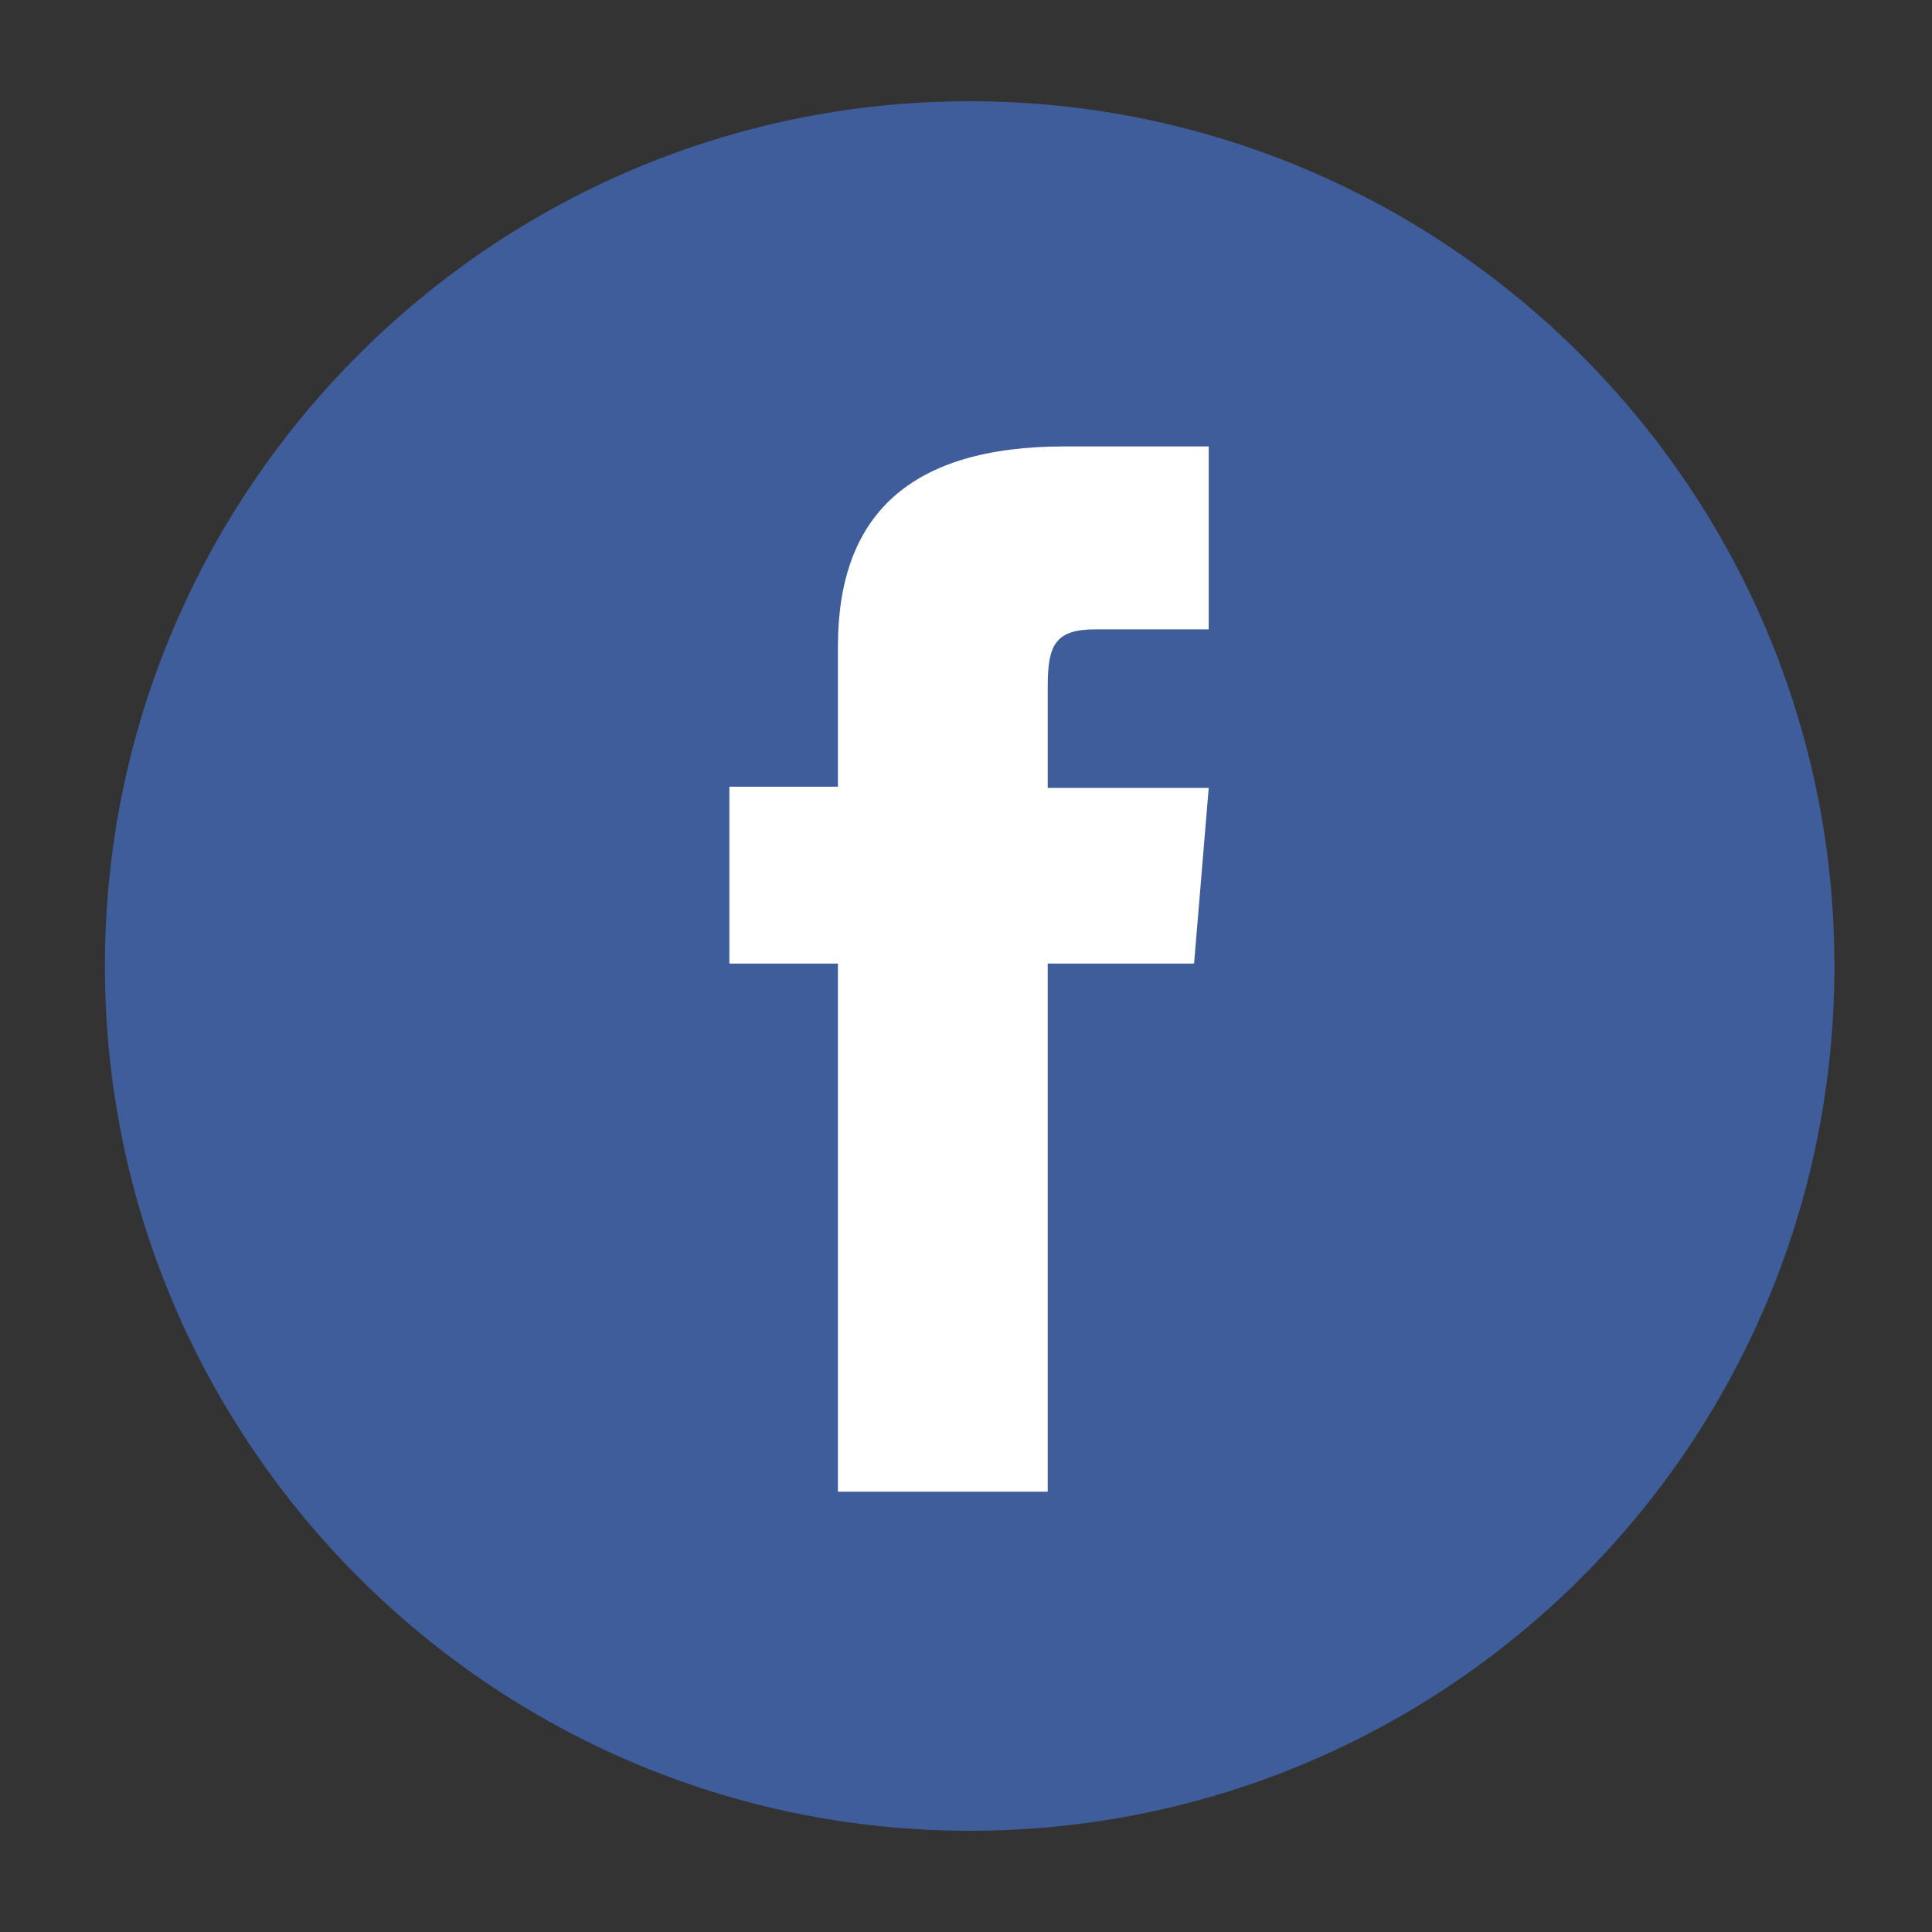
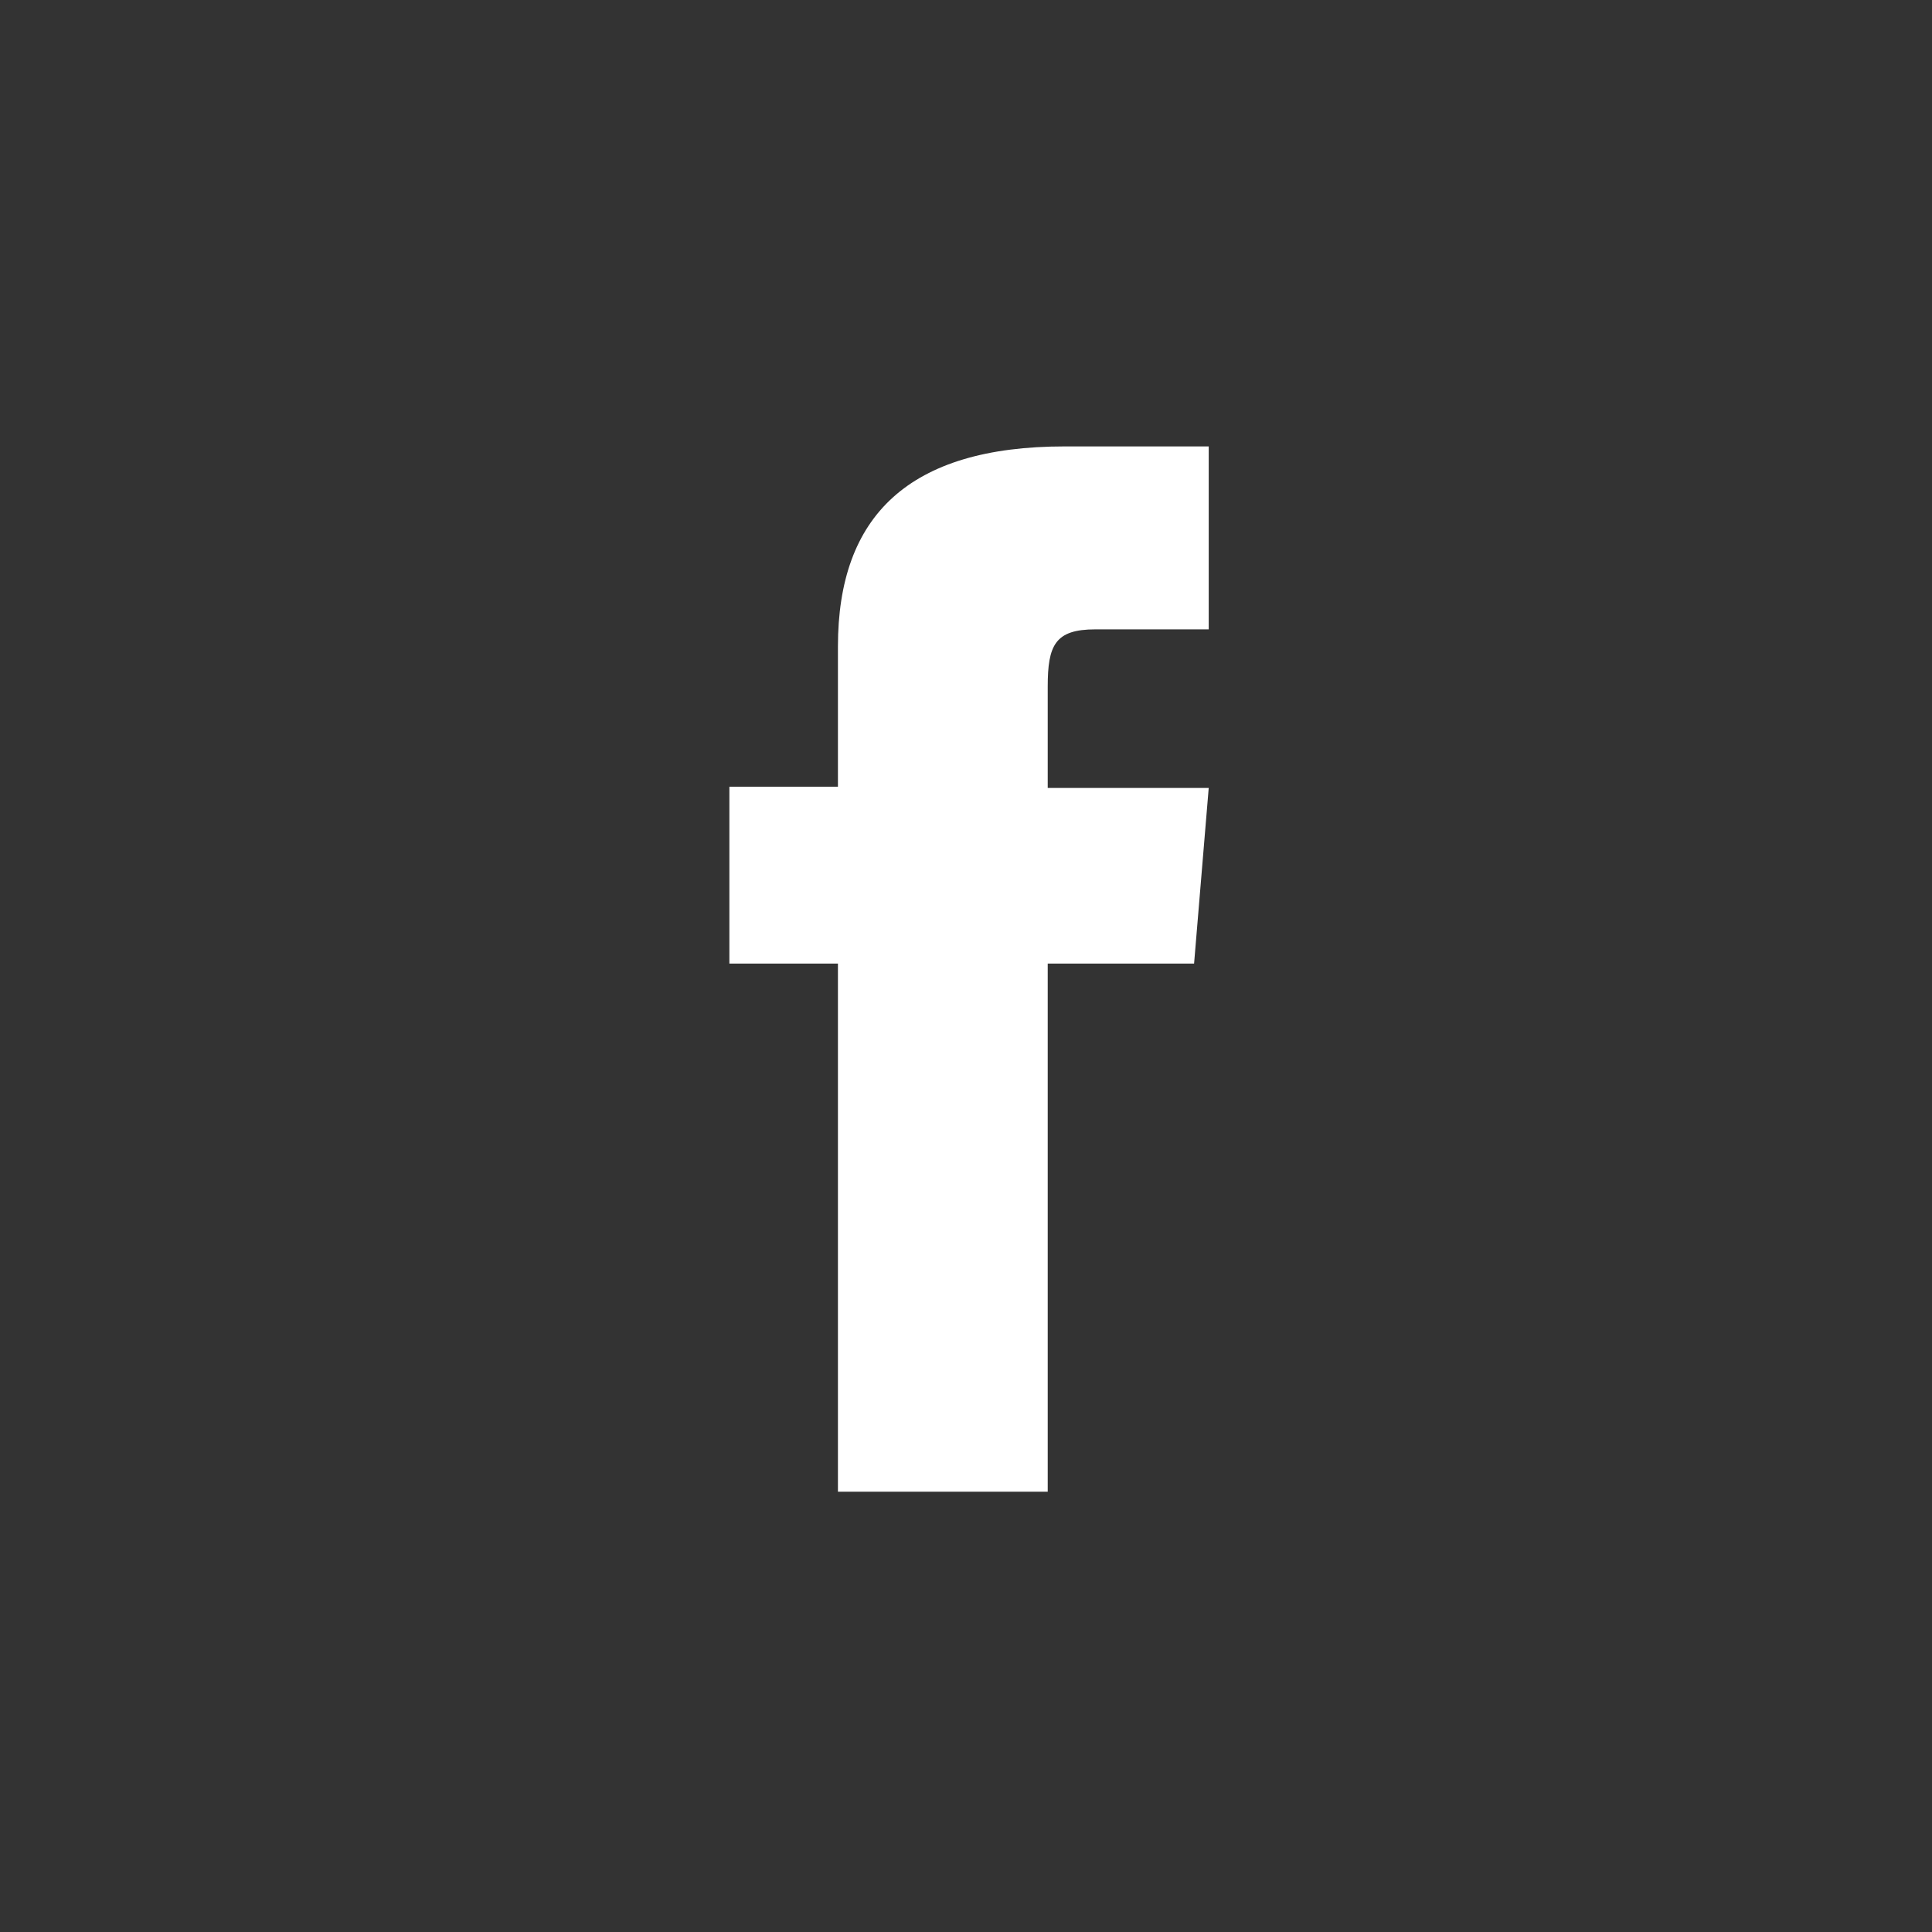
<svg xmlns="http://www.w3.org/2000/svg" id="Layer_1" x="0px" y="0px" viewBox="0 0 158.4 158.4" style="enable-background:new 0 0 158.4 158.4;" xml:space="preserve">
  <rect x="0" y="0" width="158.4" height="158.4" fill="#333333" stroke="none" />
  <style type="text/css">
	.st0{fill:#3F5D9B;}
	.st1{fill:#FFFFFF;}
</style>
  <g id="XMLID_1419_">
-     <path id="XMLID_1421_" class="st0" d="M79.5,150.1L79.5,150.1c-39.1,0-70.9-31.8-70.9-70.9l0,0c0-39.1,31.8-70.9,70.9-70.9l0,0   c39.1,0,70.9,31.8,70.9,70.9l0,0C150.4,118.5,118.6,150.1,79.5,150.1z" />
    <path id="XMLID_1420_" class="st1" d="M68.7,122.3h17.2V79h12l1.2-14.4H85.9c0,0,0-5.3,0-8.3c0-3.4,0.6-4.7,3.9-4.7   c2.6,0,9.3,0,9.3,0v-15c0,0-9.9,0-11.8,0c-12.8,0-18.6,5.7-18.6,16.4c0,9.5,0,11.5,0,11.5h-8.9V79h8.9   C68.7,79,68.7,122.3,68.7,122.3z" />
  </g>
</svg>